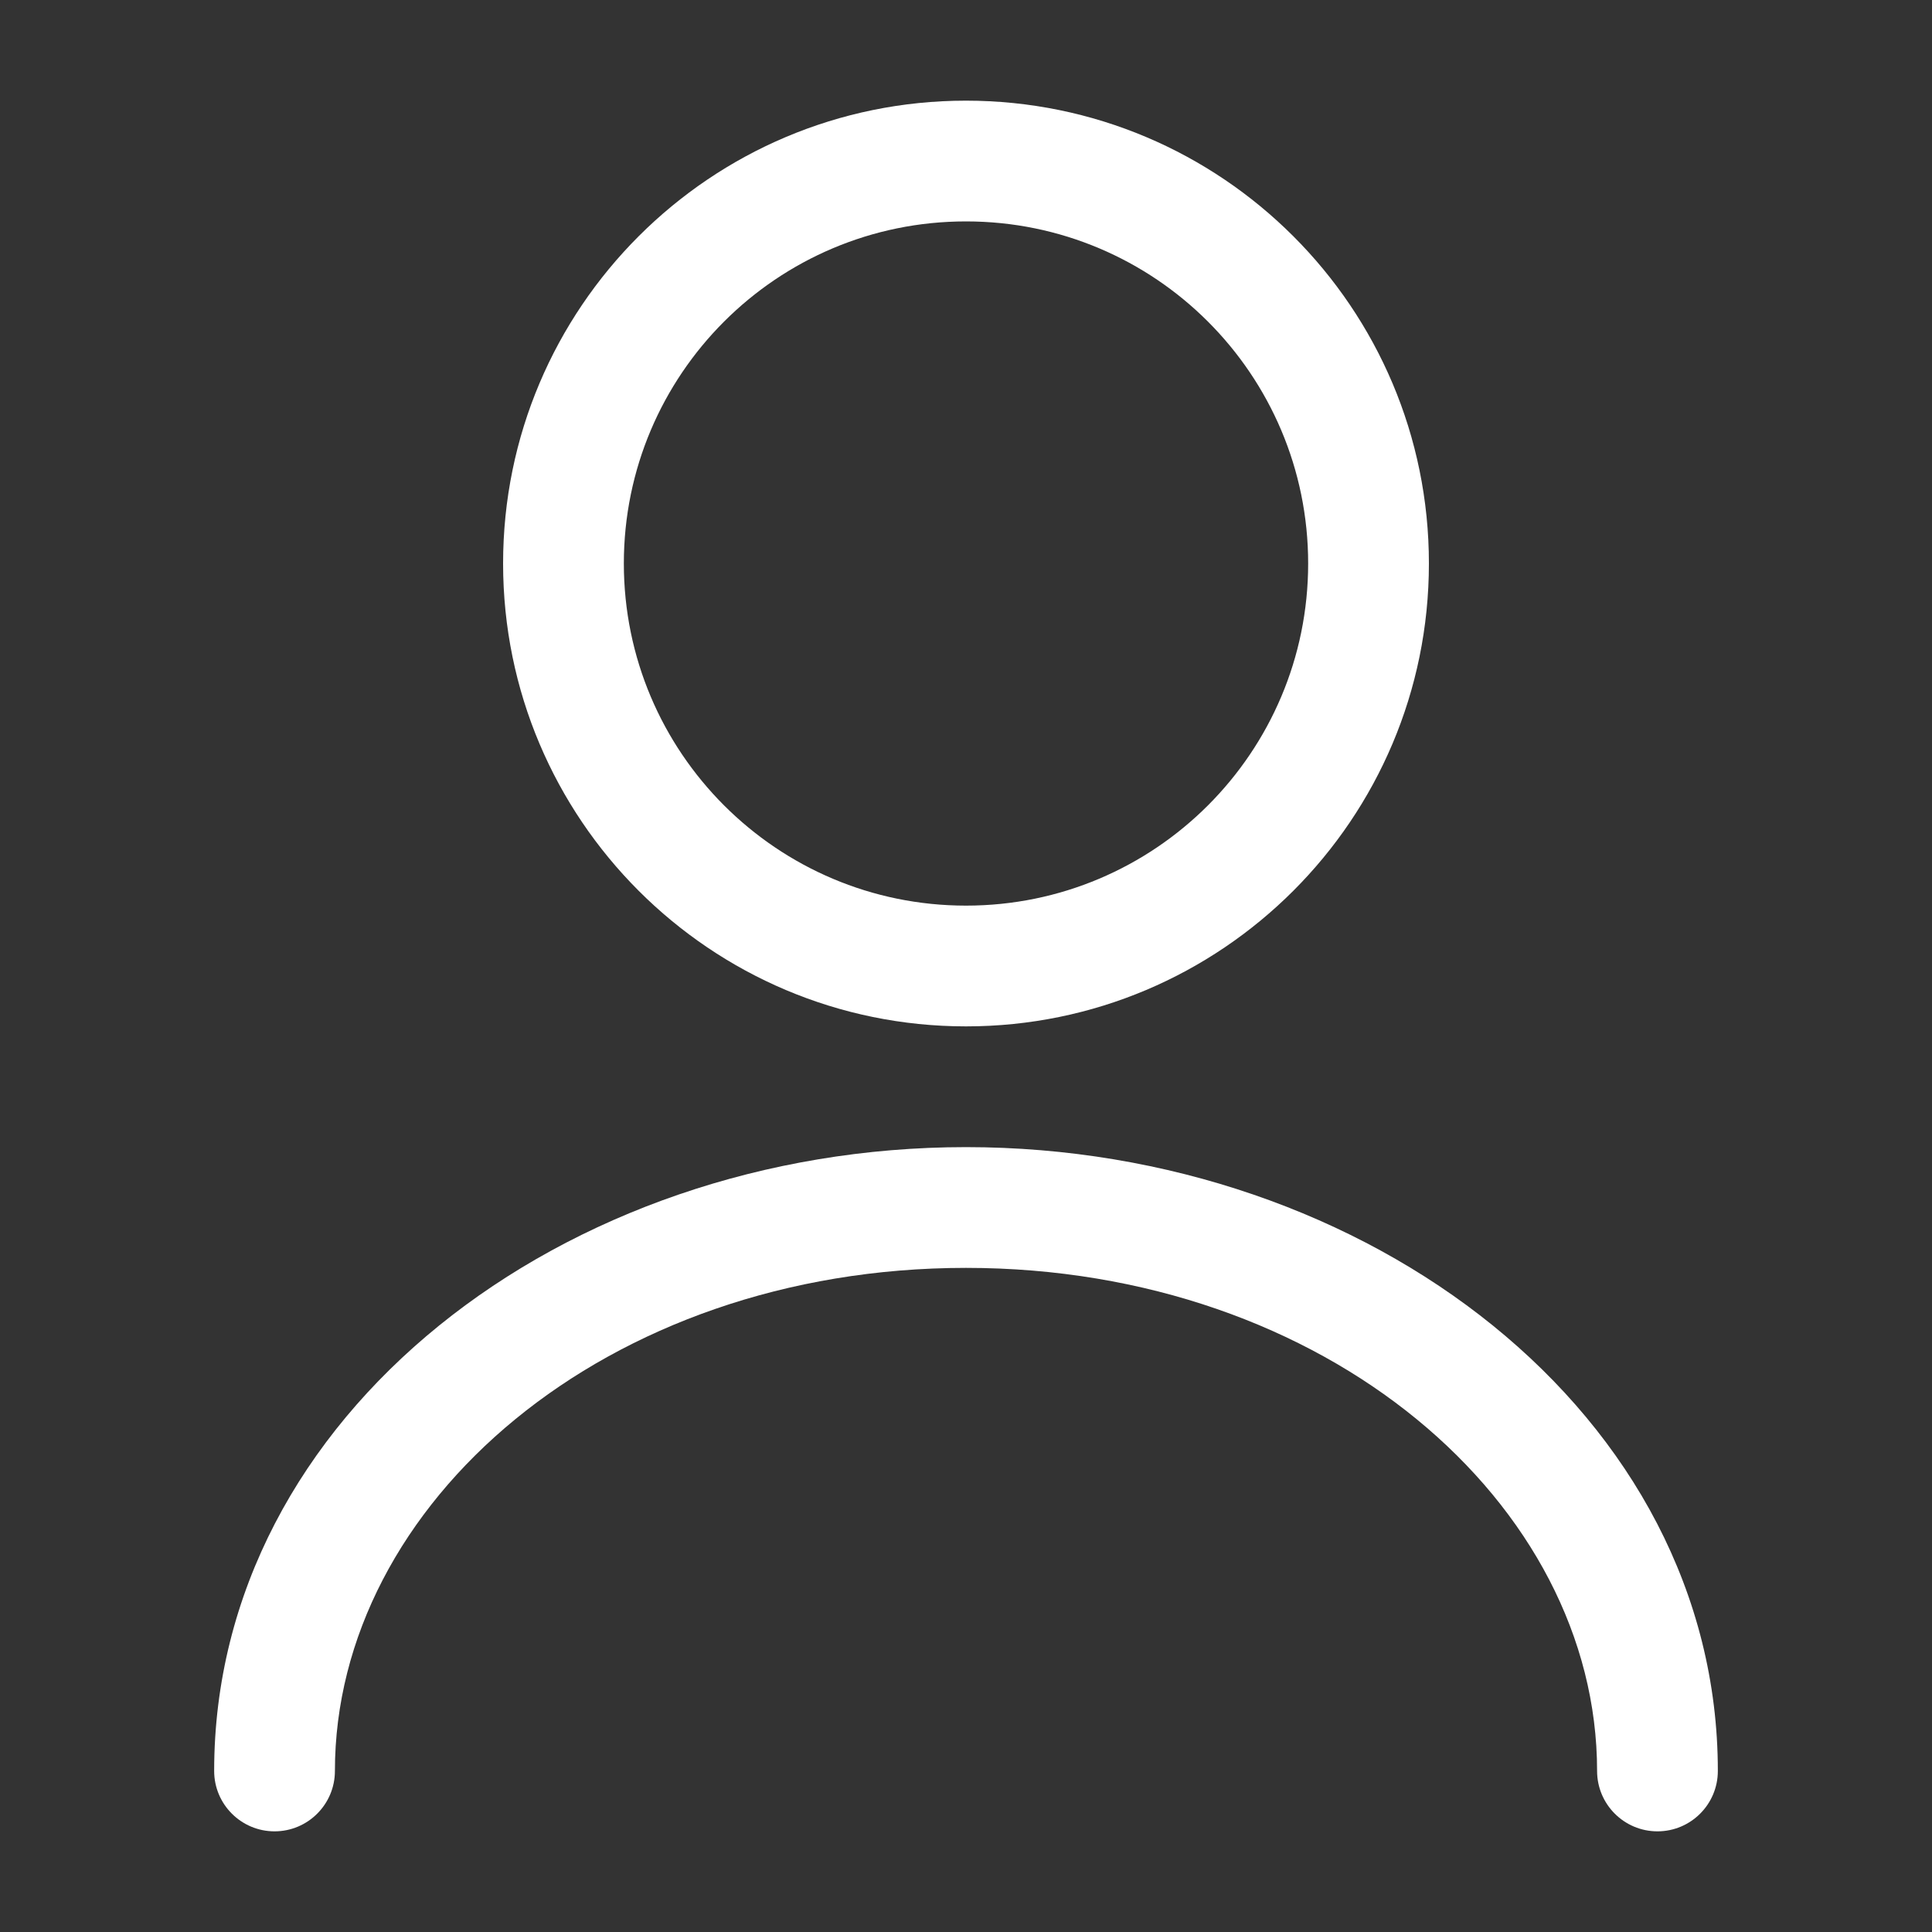
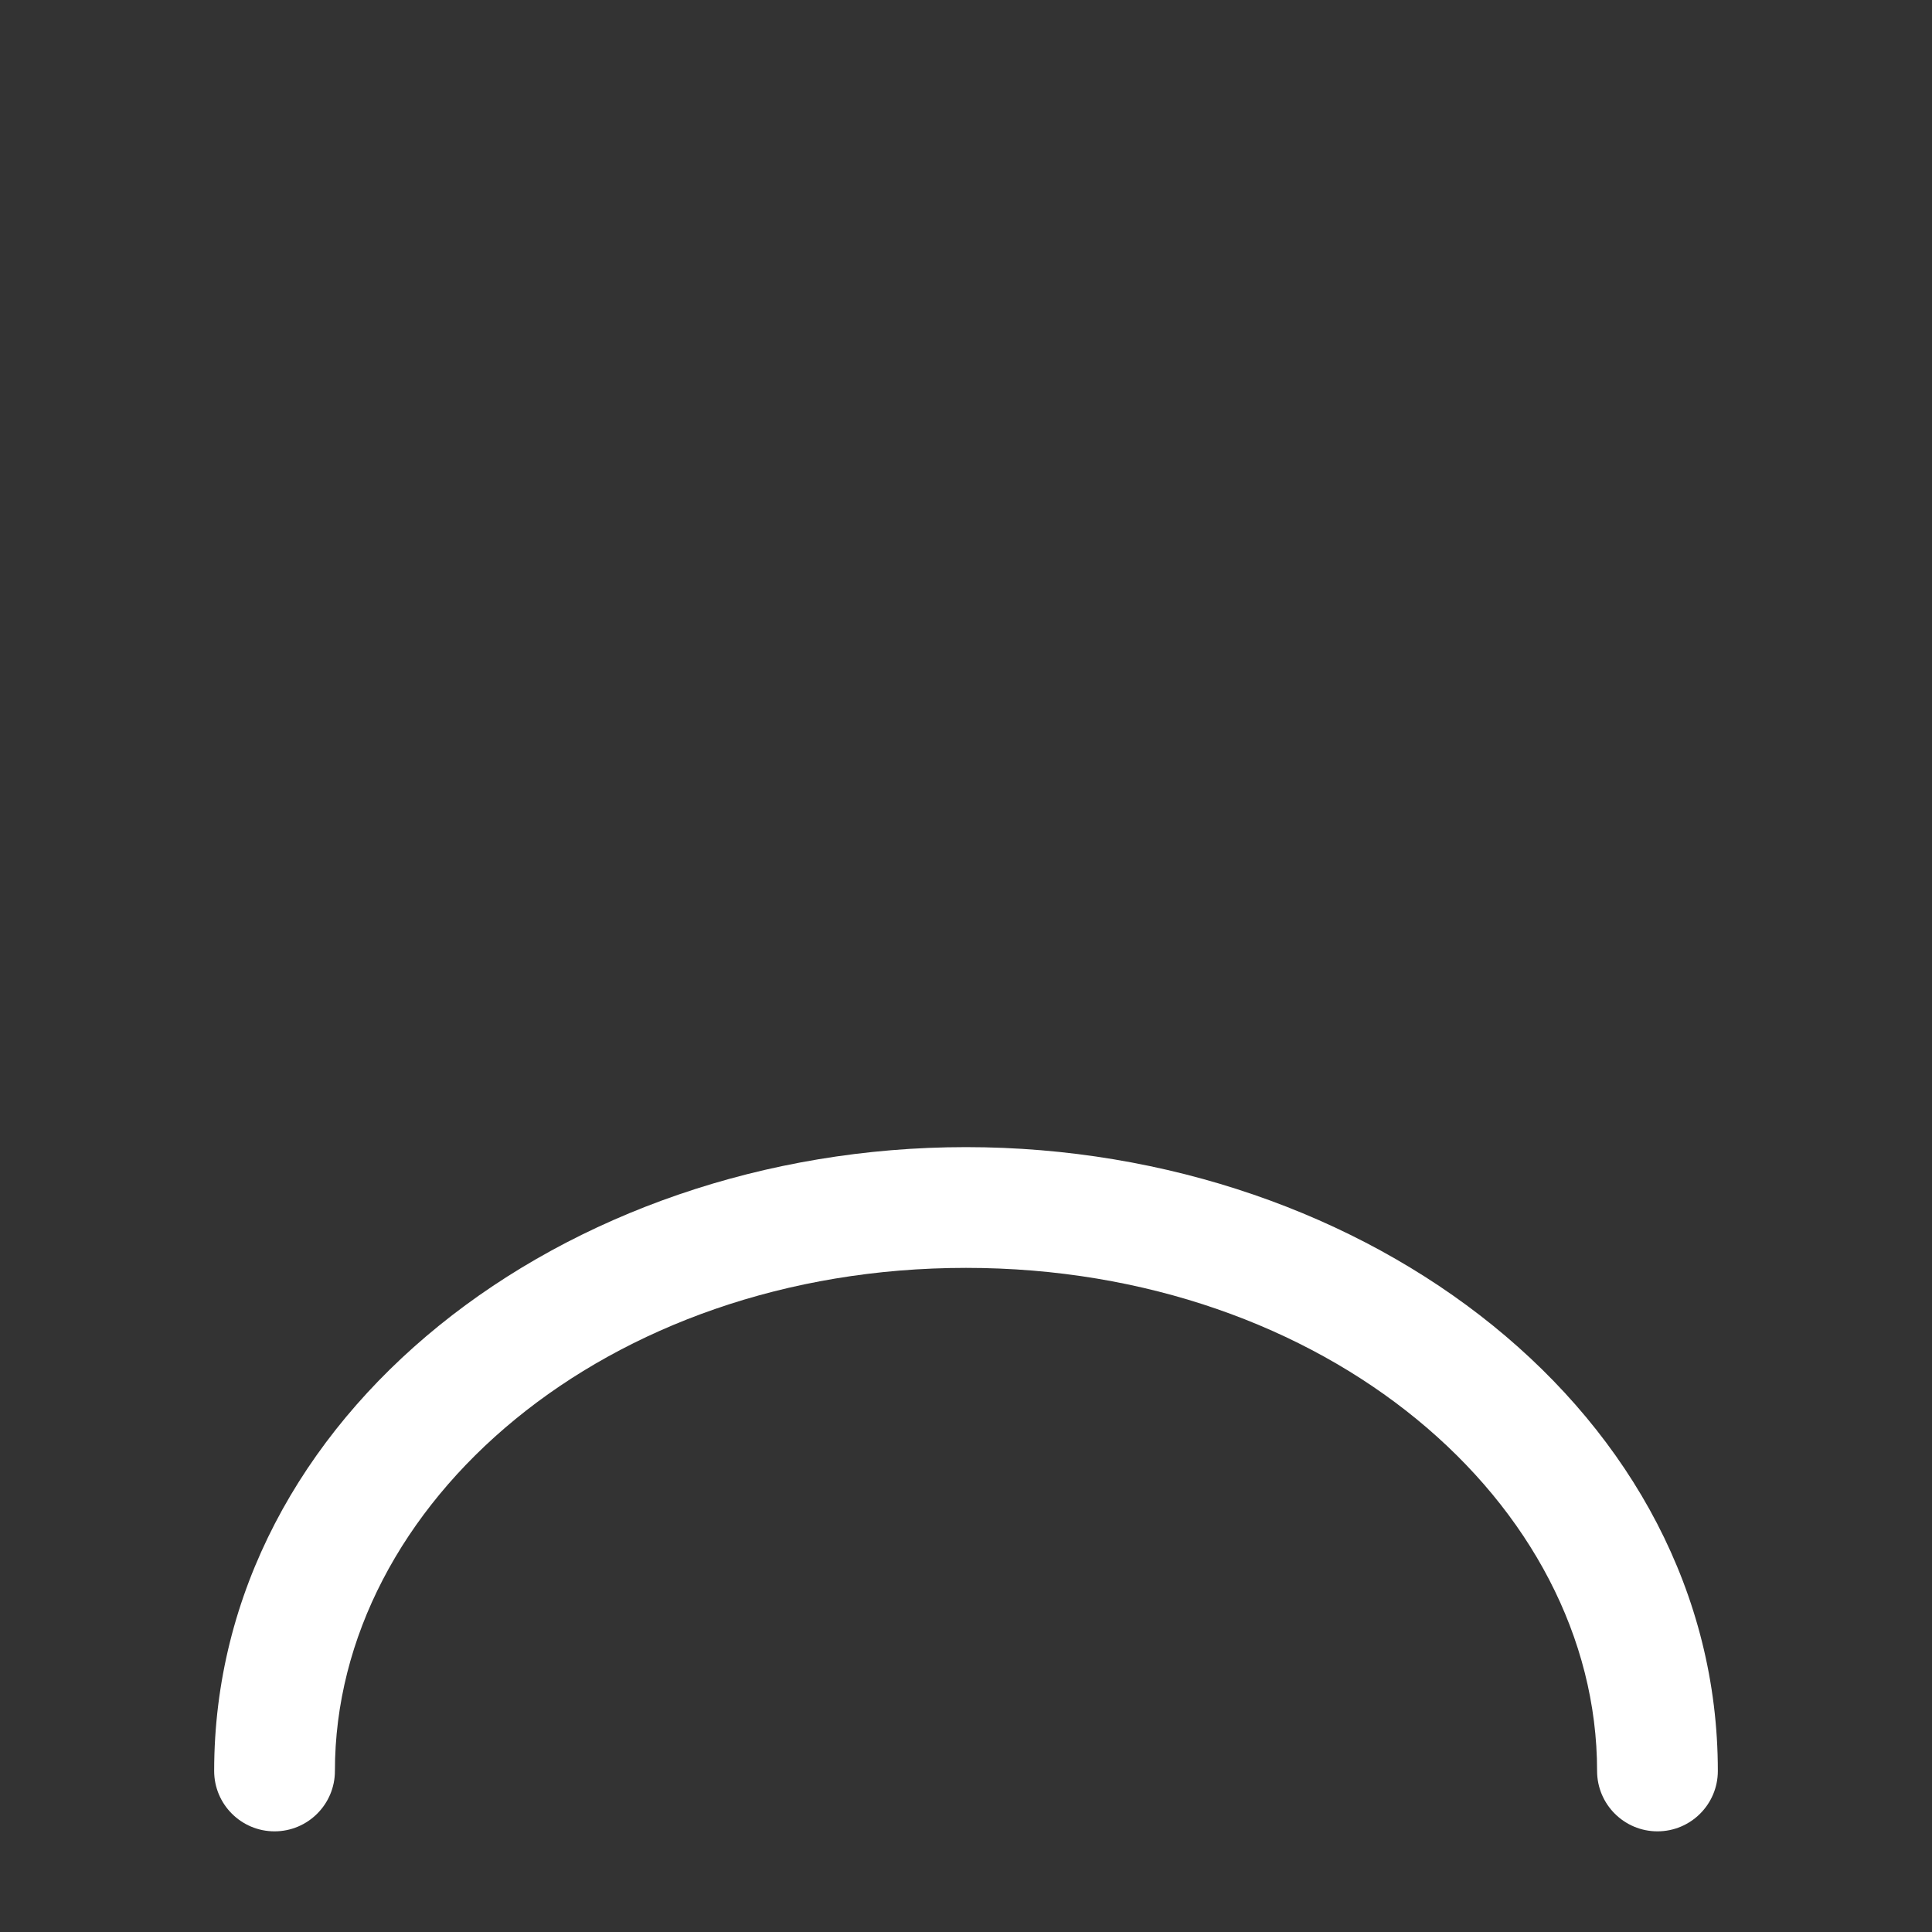
<svg xmlns="http://www.w3.org/2000/svg" width="20" height="20" viewBox="0 0 20 20" fill="none">
  <rect x="0" y="0" width="20" height="20" fill="#333333" stroke="none" />
-   <path d="M13.542 5.833C13.542 3.877 11.956 2.292 10 2.292C8.044 2.292 6.458 3.877 6.458 5.833C6.458 7.789 8.044 9.375 10 9.375C11.956 9.375 13.542 7.789 13.542 5.833ZM14.792 5.833C14.792 8.48 12.646 10.625 10 10.625C7.354 10.625 5.208 8.48 5.208 5.833C5.208 3.187 7.354 1.042 10 1.042C12.646 1.042 14.792 3.187 14.792 5.833Z" fill="white" />
  <path d="M16.533 18.333C16.533 15.567 13.731 13.125 10 13.125C6.269 13.125 3.467 15.567 3.467 18.333C3.467 18.678 3.187 18.958 2.842 18.958C2.497 18.958 2.217 18.678 2.217 18.333C2.217 14.649 5.831 11.875 10 11.875C14.169 11.875 17.783 14.649 17.783 18.333C17.783 18.678 17.503 18.958 17.158 18.958C16.813 18.958 16.533 18.678 16.533 18.333Z" fill="white" />
</svg>